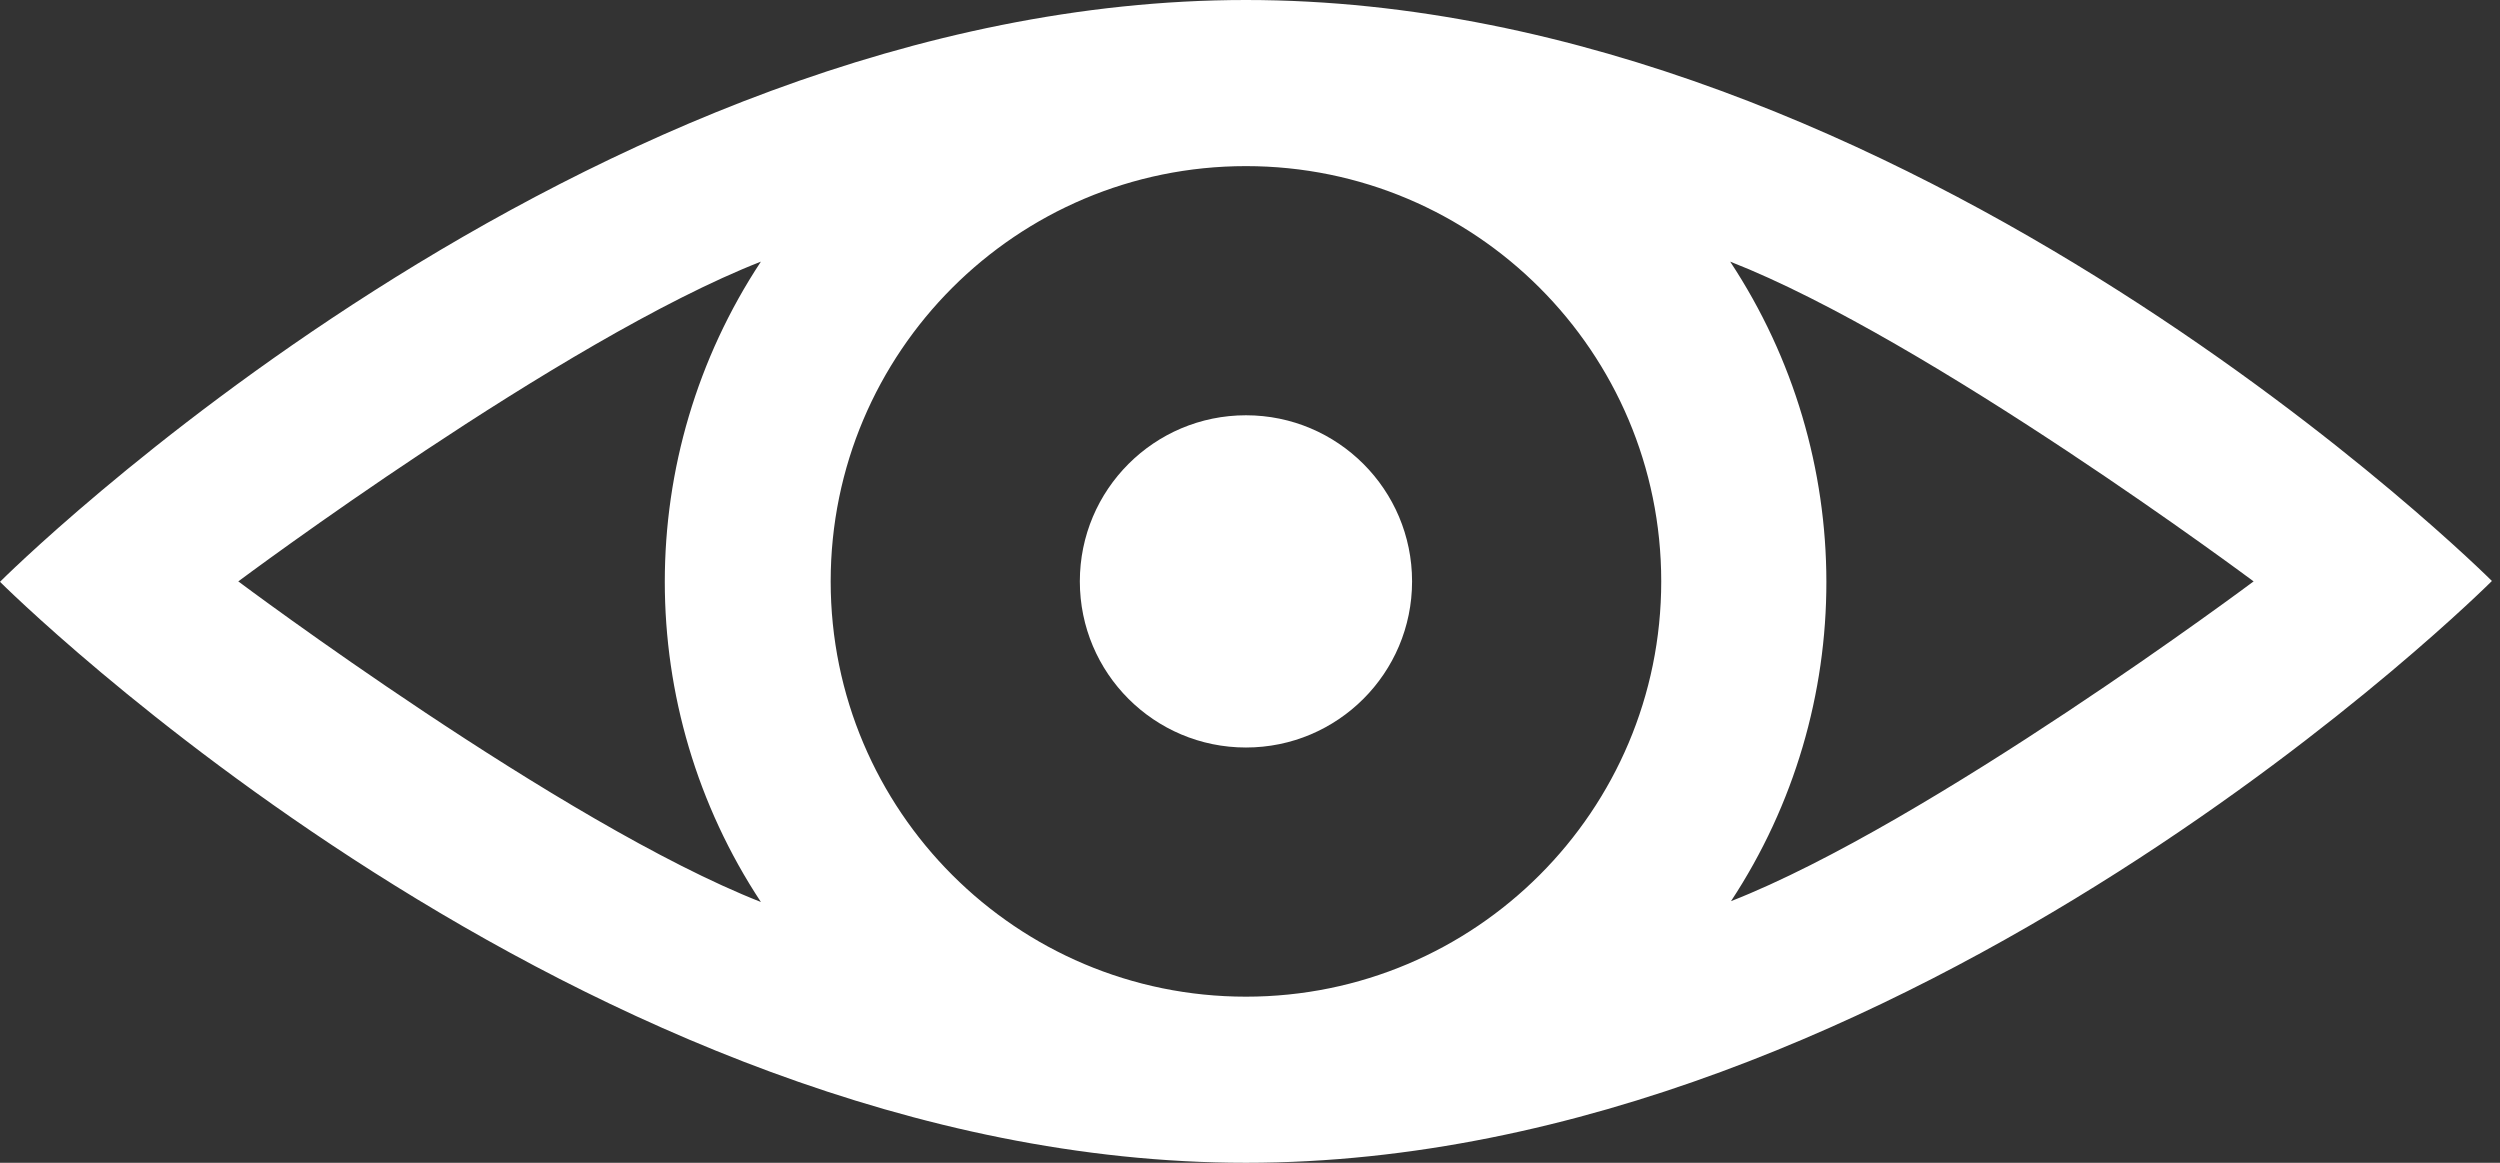
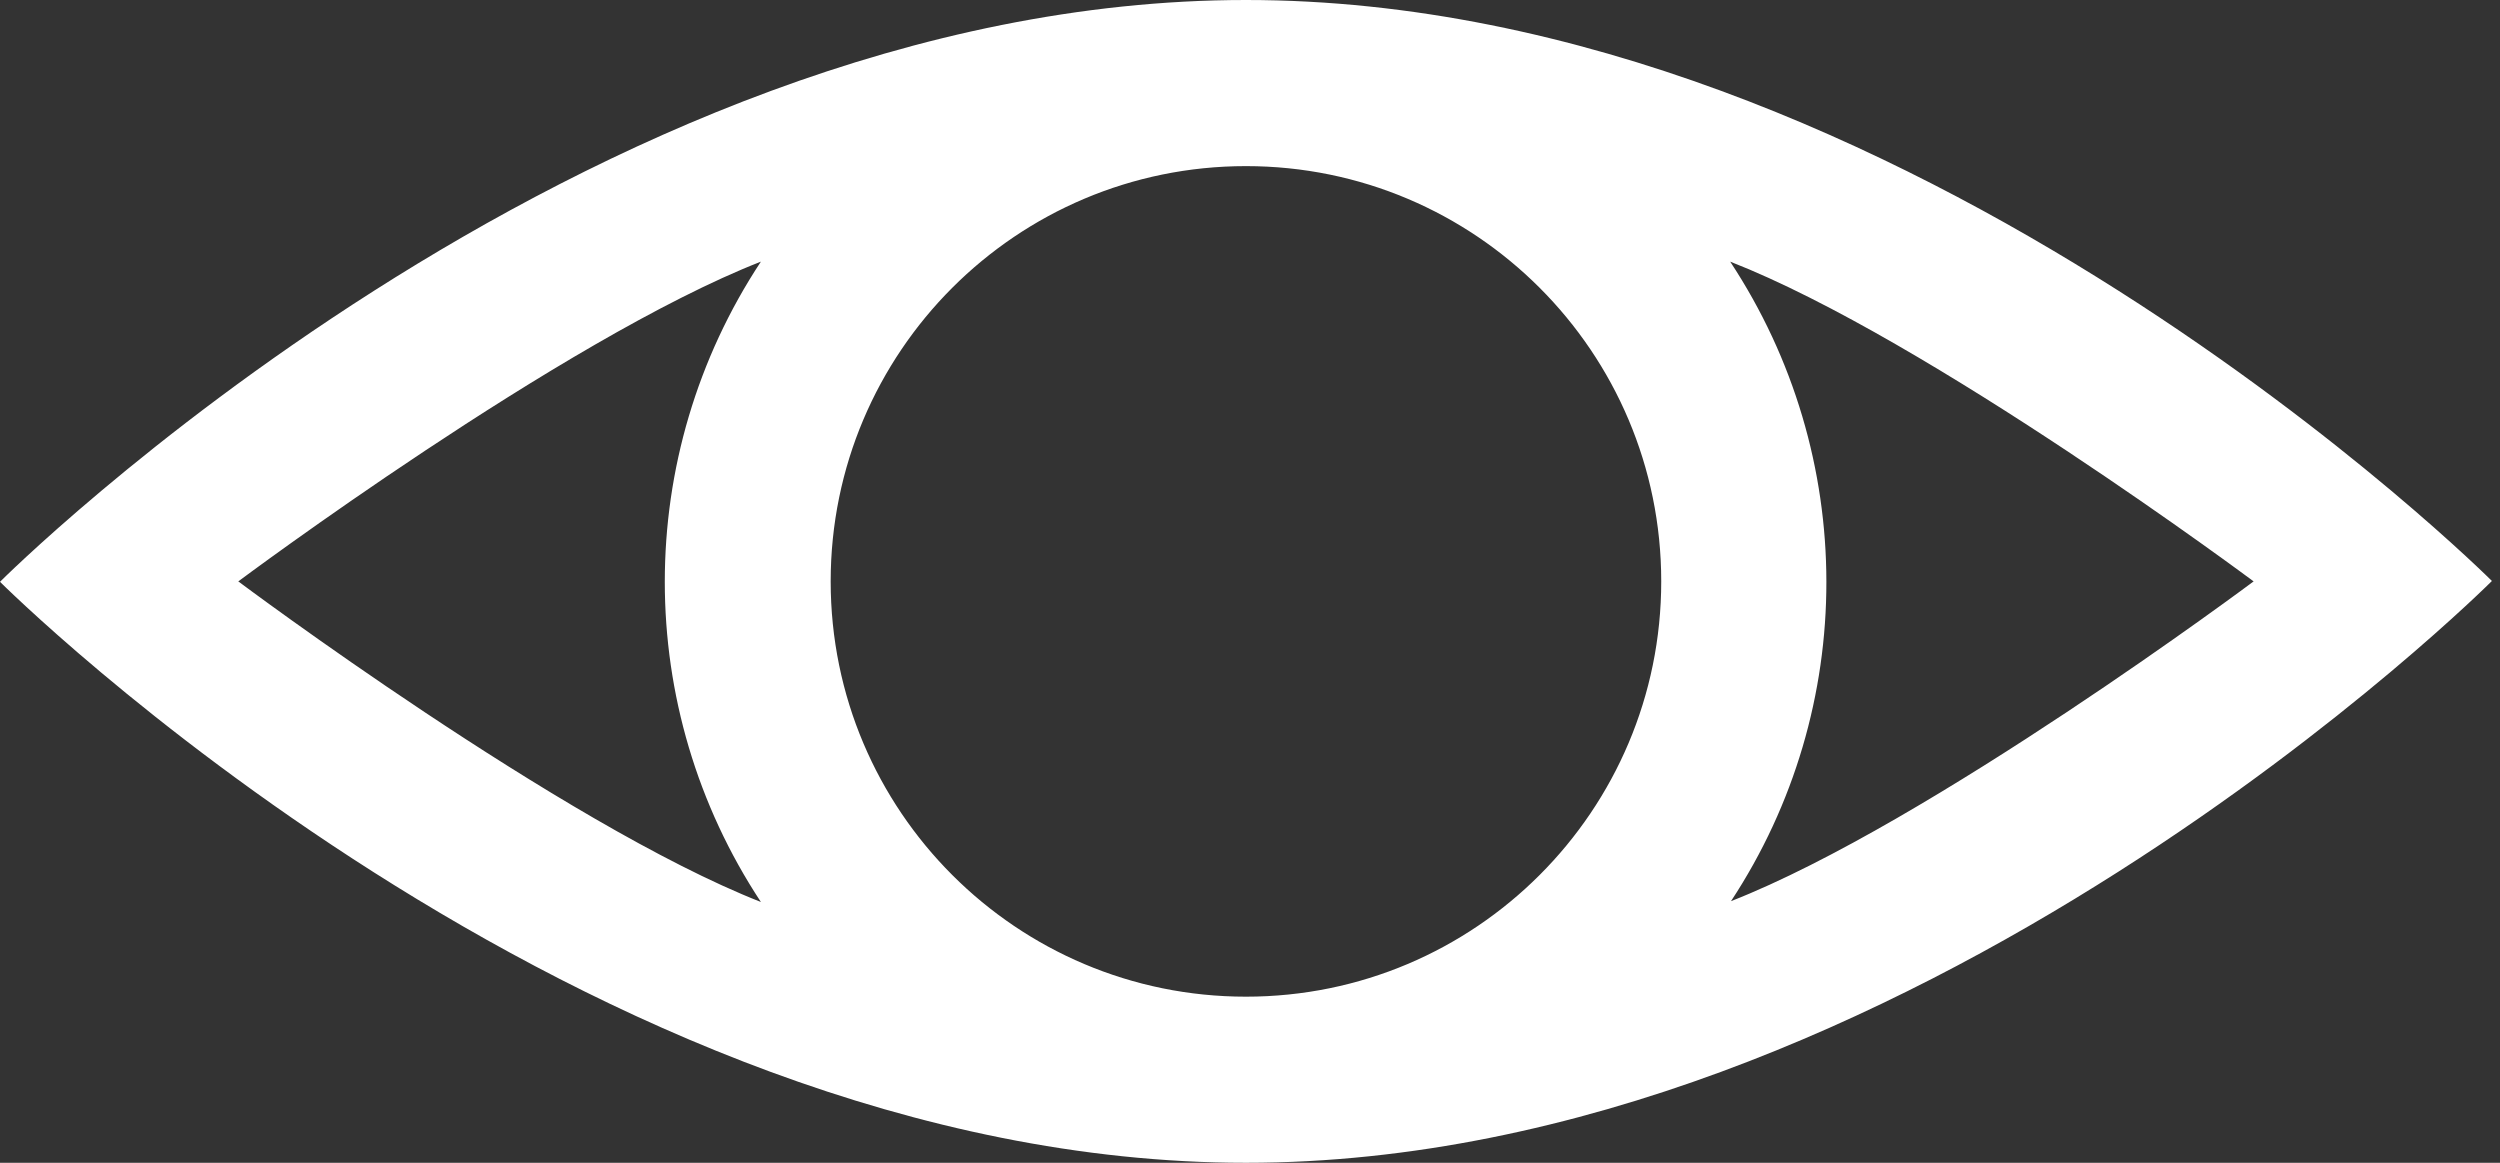
<svg xmlns="http://www.w3.org/2000/svg" width="215" height="100" viewBox="0 0 215 100" fill="none">
  <rect x="0" y="0" width="215" height="100" fill="#333333" stroke="none" />
-   <path fill-rule="evenodd" clip-rule="evenodd" d="M0 50.036C0 50.036 50.009 0 107.152 0C164.295 0 214.304 49.964 214.304 49.964C214.304 49.964 164.295 100 107.152 100C50.009 100 0 50.036 0 50.036ZM107.152 85.714C126.876 85.714 142.866 69.724 142.866 50C142.866 30.276 126.876 14.286 107.152 14.286C87.427 14.286 71.438 30.276 71.438 50C71.438 69.724 87.427 85.714 107.152 85.714ZM65.438 77.572C48.336 70.854 20.493 50 20.493 50C20.493 50 48.341 29.196 65.438 22.5C54.417 39.203 54.417 60.868 65.438 77.572ZM193.811 50C193.811 50 165.917 29.189 148.795 22.5C159.815 39.203 159.815 60.868 148.866 77.5C165.963 70.804 193.811 50 193.811 50Z" fill="white" />
-   <circle cx="107.152" cy="50" r="14.286" fill="white" />
+   <path fill-rule="evenodd" clip-rule="evenodd" d="M0 50.036C0 50.036 50.009 0 107.152 0C164.295 0 214.304 49.964 214.304 49.964C214.304 49.964 164.295 100 107.152 100C50.009 100 0 50.036 0 50.036M107.152 85.714C126.876 85.714 142.866 69.724 142.866 50C142.866 30.276 126.876 14.286 107.152 14.286C87.427 14.286 71.438 30.276 71.438 50C71.438 69.724 87.427 85.714 107.152 85.714ZM65.438 77.572C48.336 70.854 20.493 50 20.493 50C20.493 50 48.341 29.196 65.438 22.5C54.417 39.203 54.417 60.868 65.438 77.572ZM193.811 50C193.811 50 165.917 29.189 148.795 22.5C159.815 39.203 159.815 60.868 148.866 77.5C165.963 70.804 193.811 50 193.811 50Z" fill="white" />
</svg>